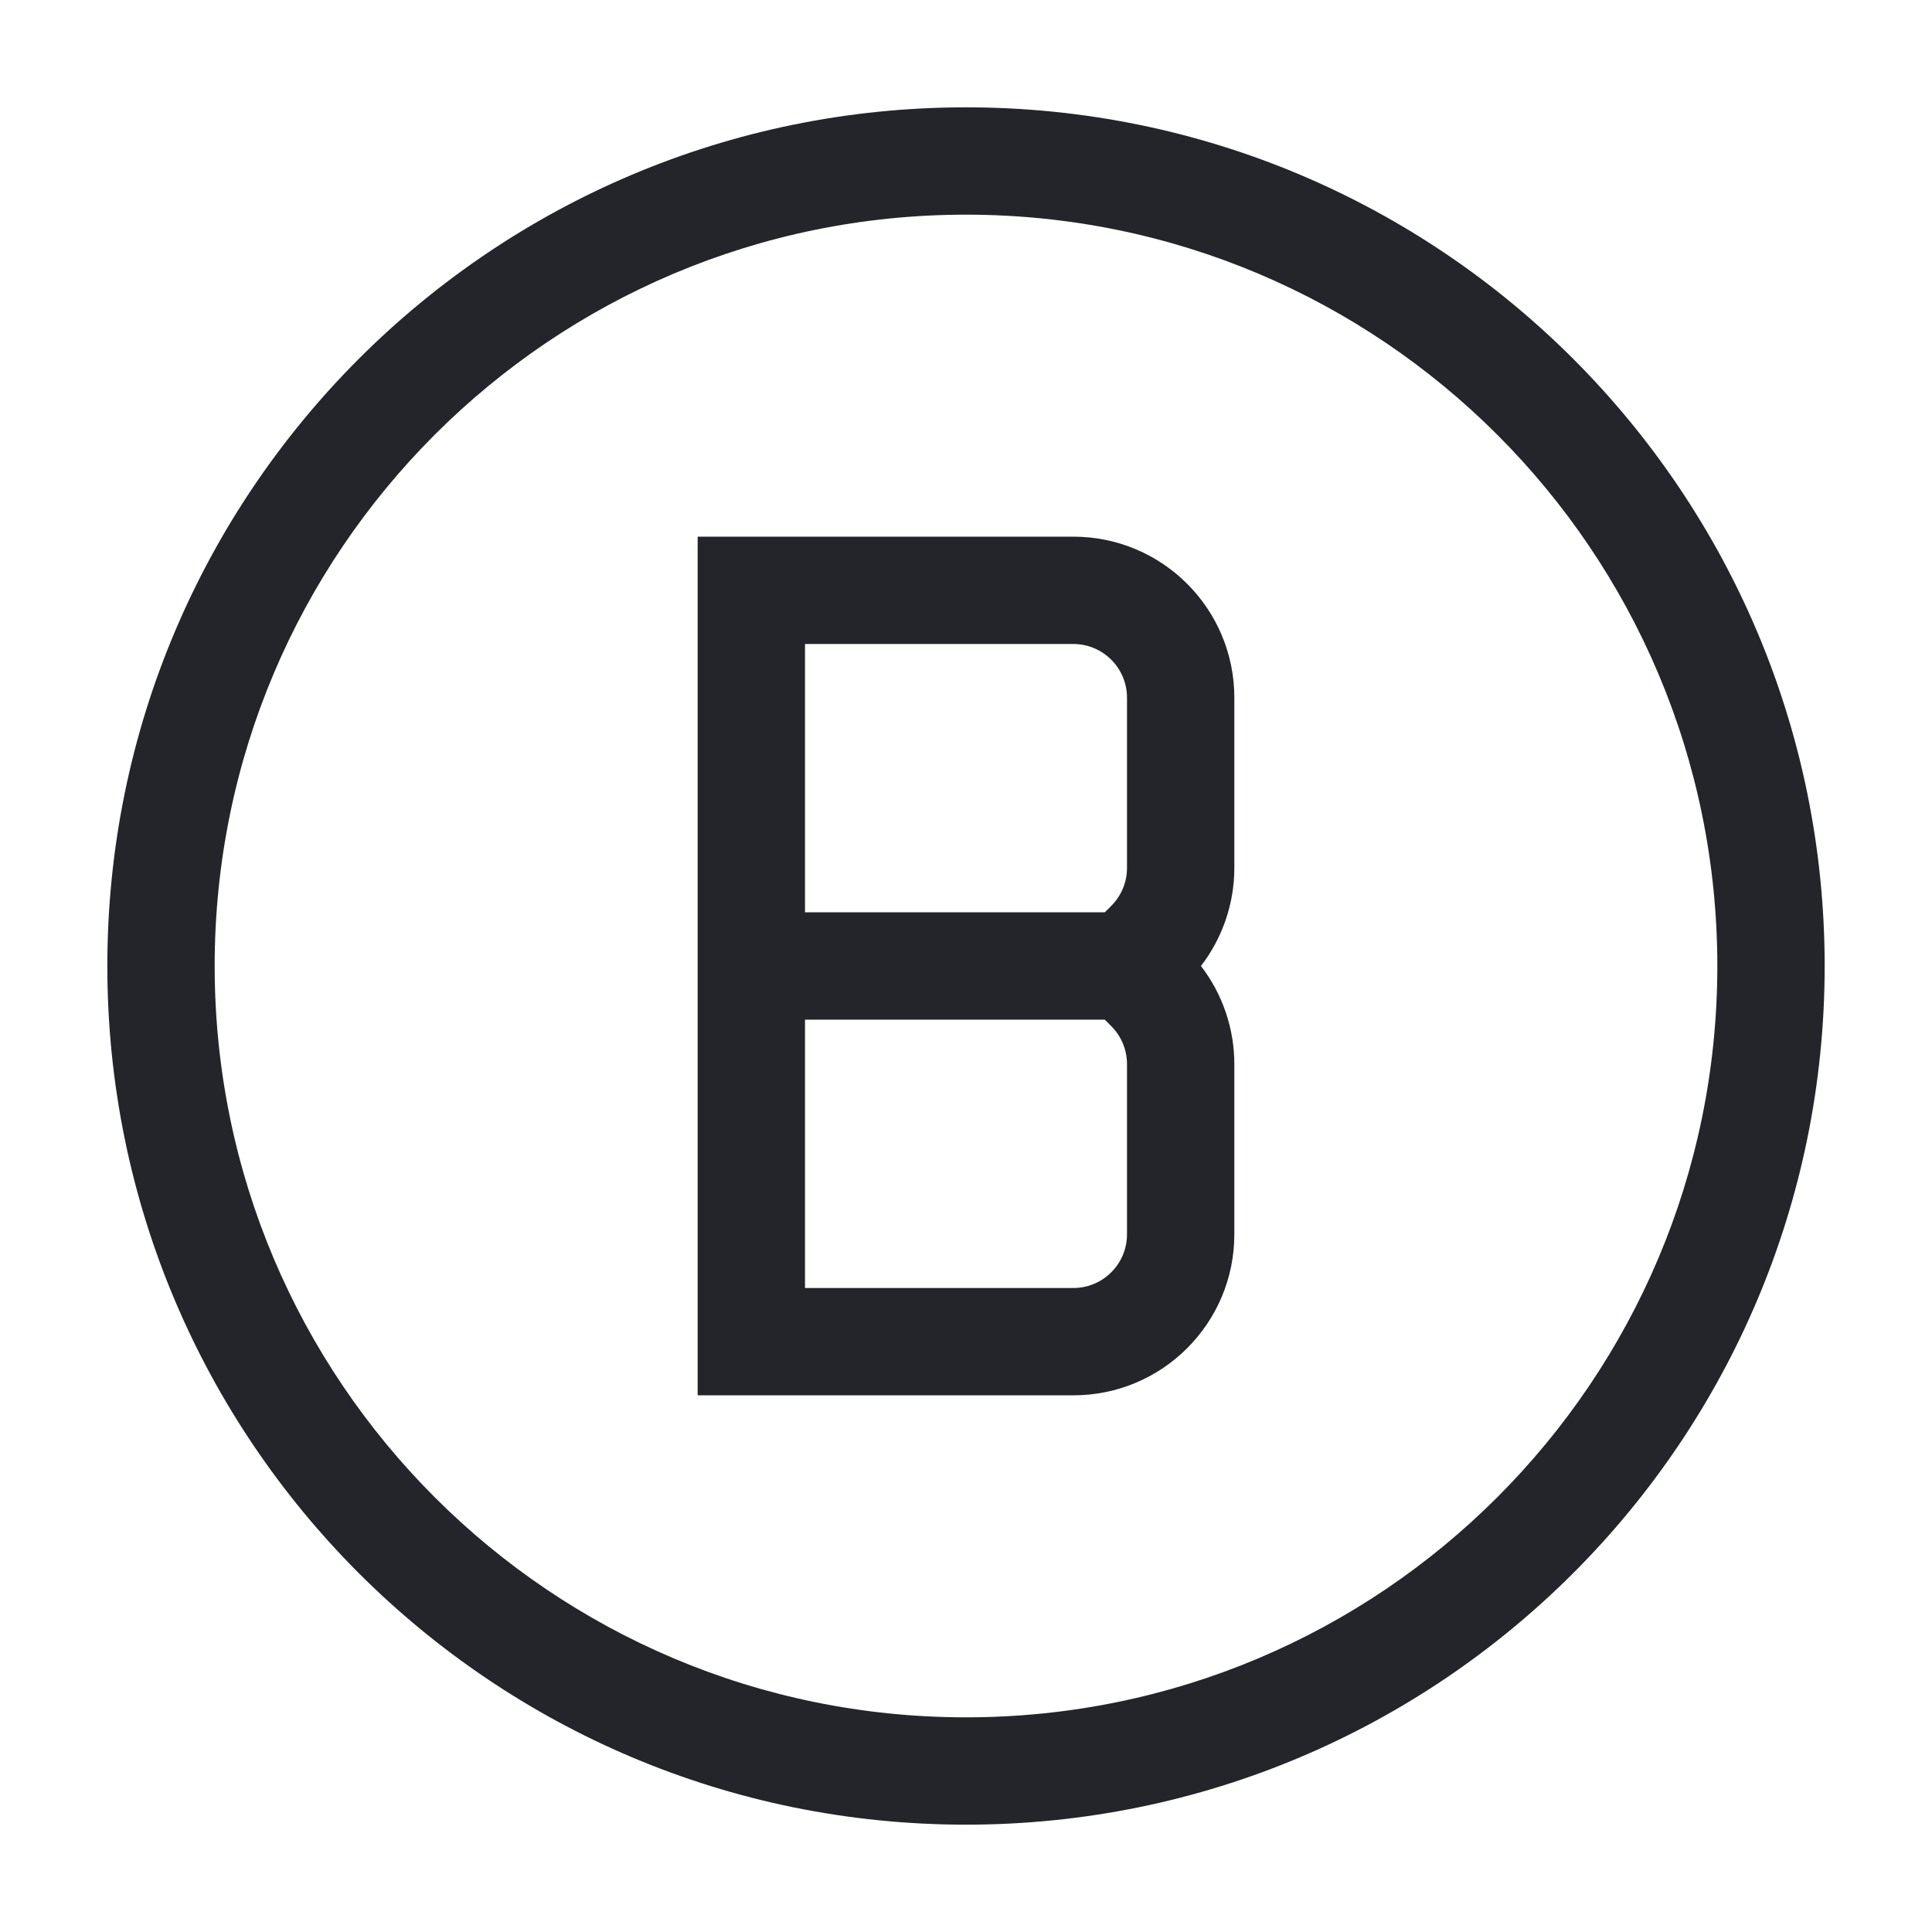
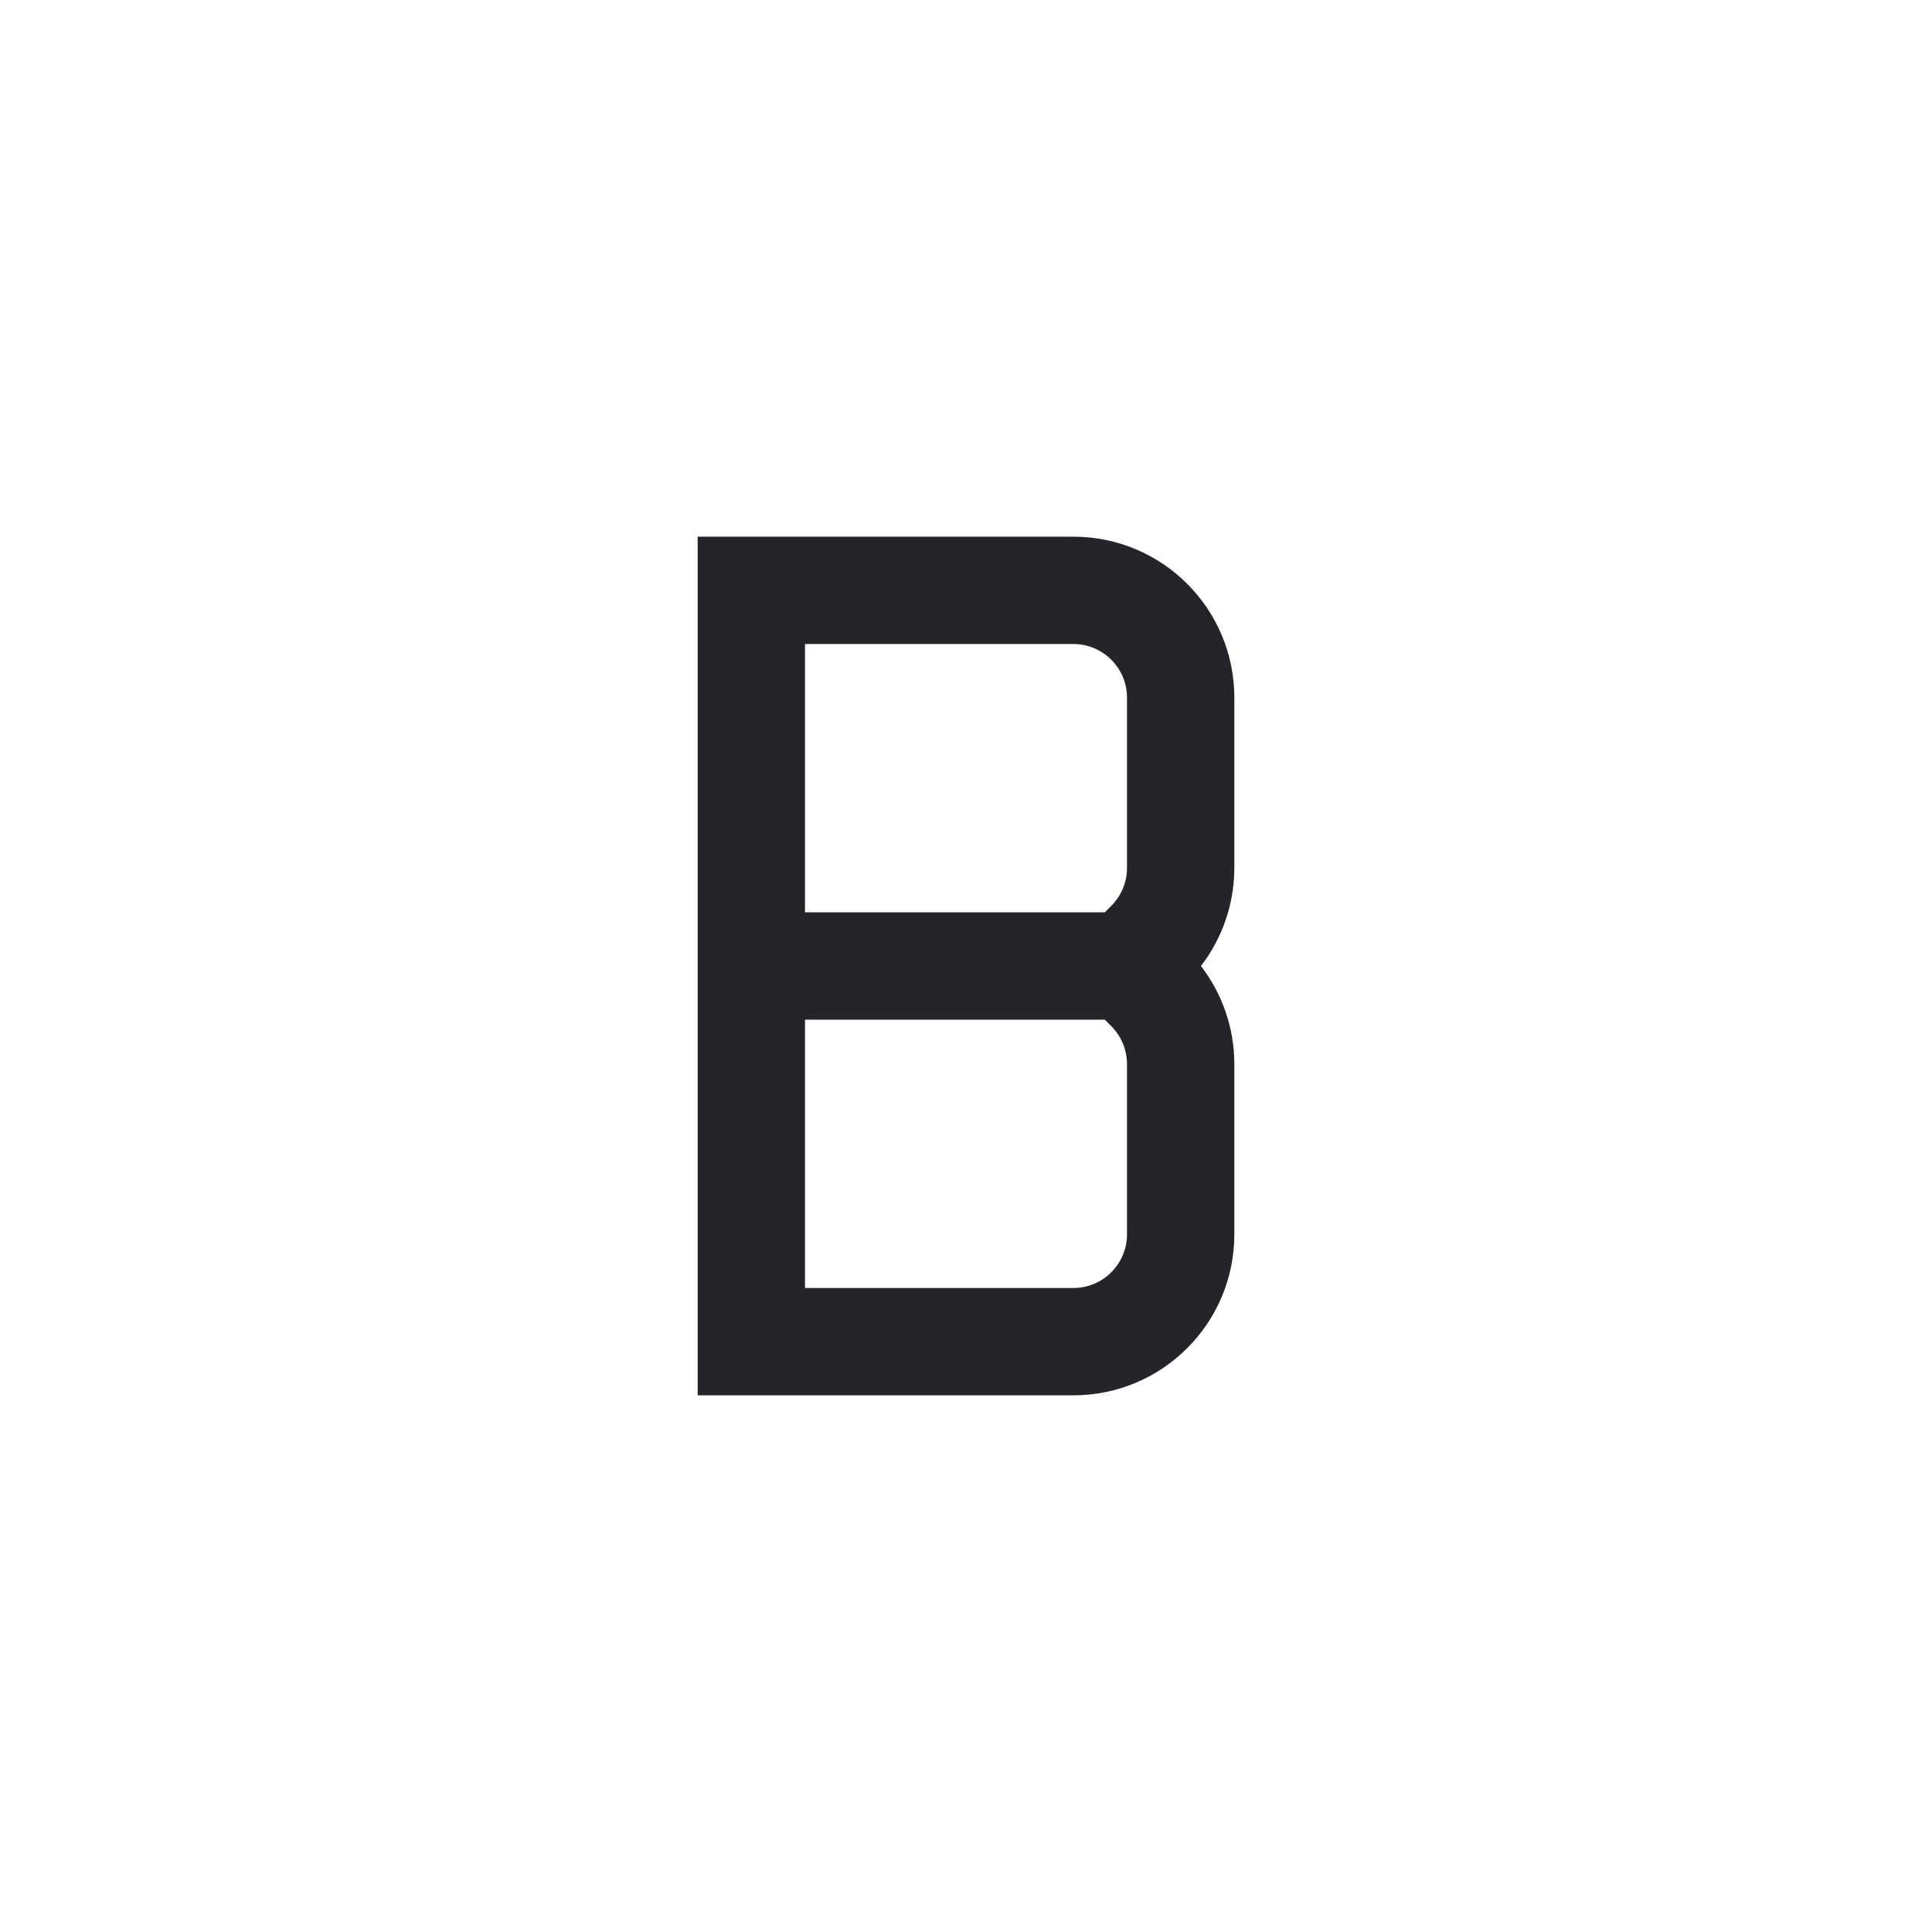
<svg xmlns="http://www.w3.org/2000/svg" width="36" height="36" viewBox="0 0 36 36" fill="none">
  <path fill-rule="evenodd" clip-rule="evenodd" d="M20 10H13V26H20C21.657 26 23 24.657 23 23V19.828C23 19.163 22.779 18.521 22.378 18C22.779 17.479 23 16.837 23 16.172V13C23 11.343 21.657 10 20 10ZM20.707 16.879L20.586 17H15V12H20C20.552 12 21 12.448 21 13V16.172C21 16.437 20.895 16.691 20.707 16.879ZM15 19H20.586L20.707 19.121C20.895 19.309 21 19.563 21 19.828V23C21 23.552 20.552 24 20 24H15V19Z" fill="#24242B" />
-   <path fill-rule="evenodd" clip-rule="evenodd" d="M34 18C34 26.837 26.837 34 18 34C9.163 34 2 26.837 2 18C2 9.163 9.163 2 18 2C26.837 2 34 9.163 34 18ZM32 18C32 25.732 25.732 32 18 32C10.268 32 4 25.732 4 18C4 10.268 10.268 4 18 4C25.732 4 32 10.268 32 18Z" fill="#24242B" />
</svg>